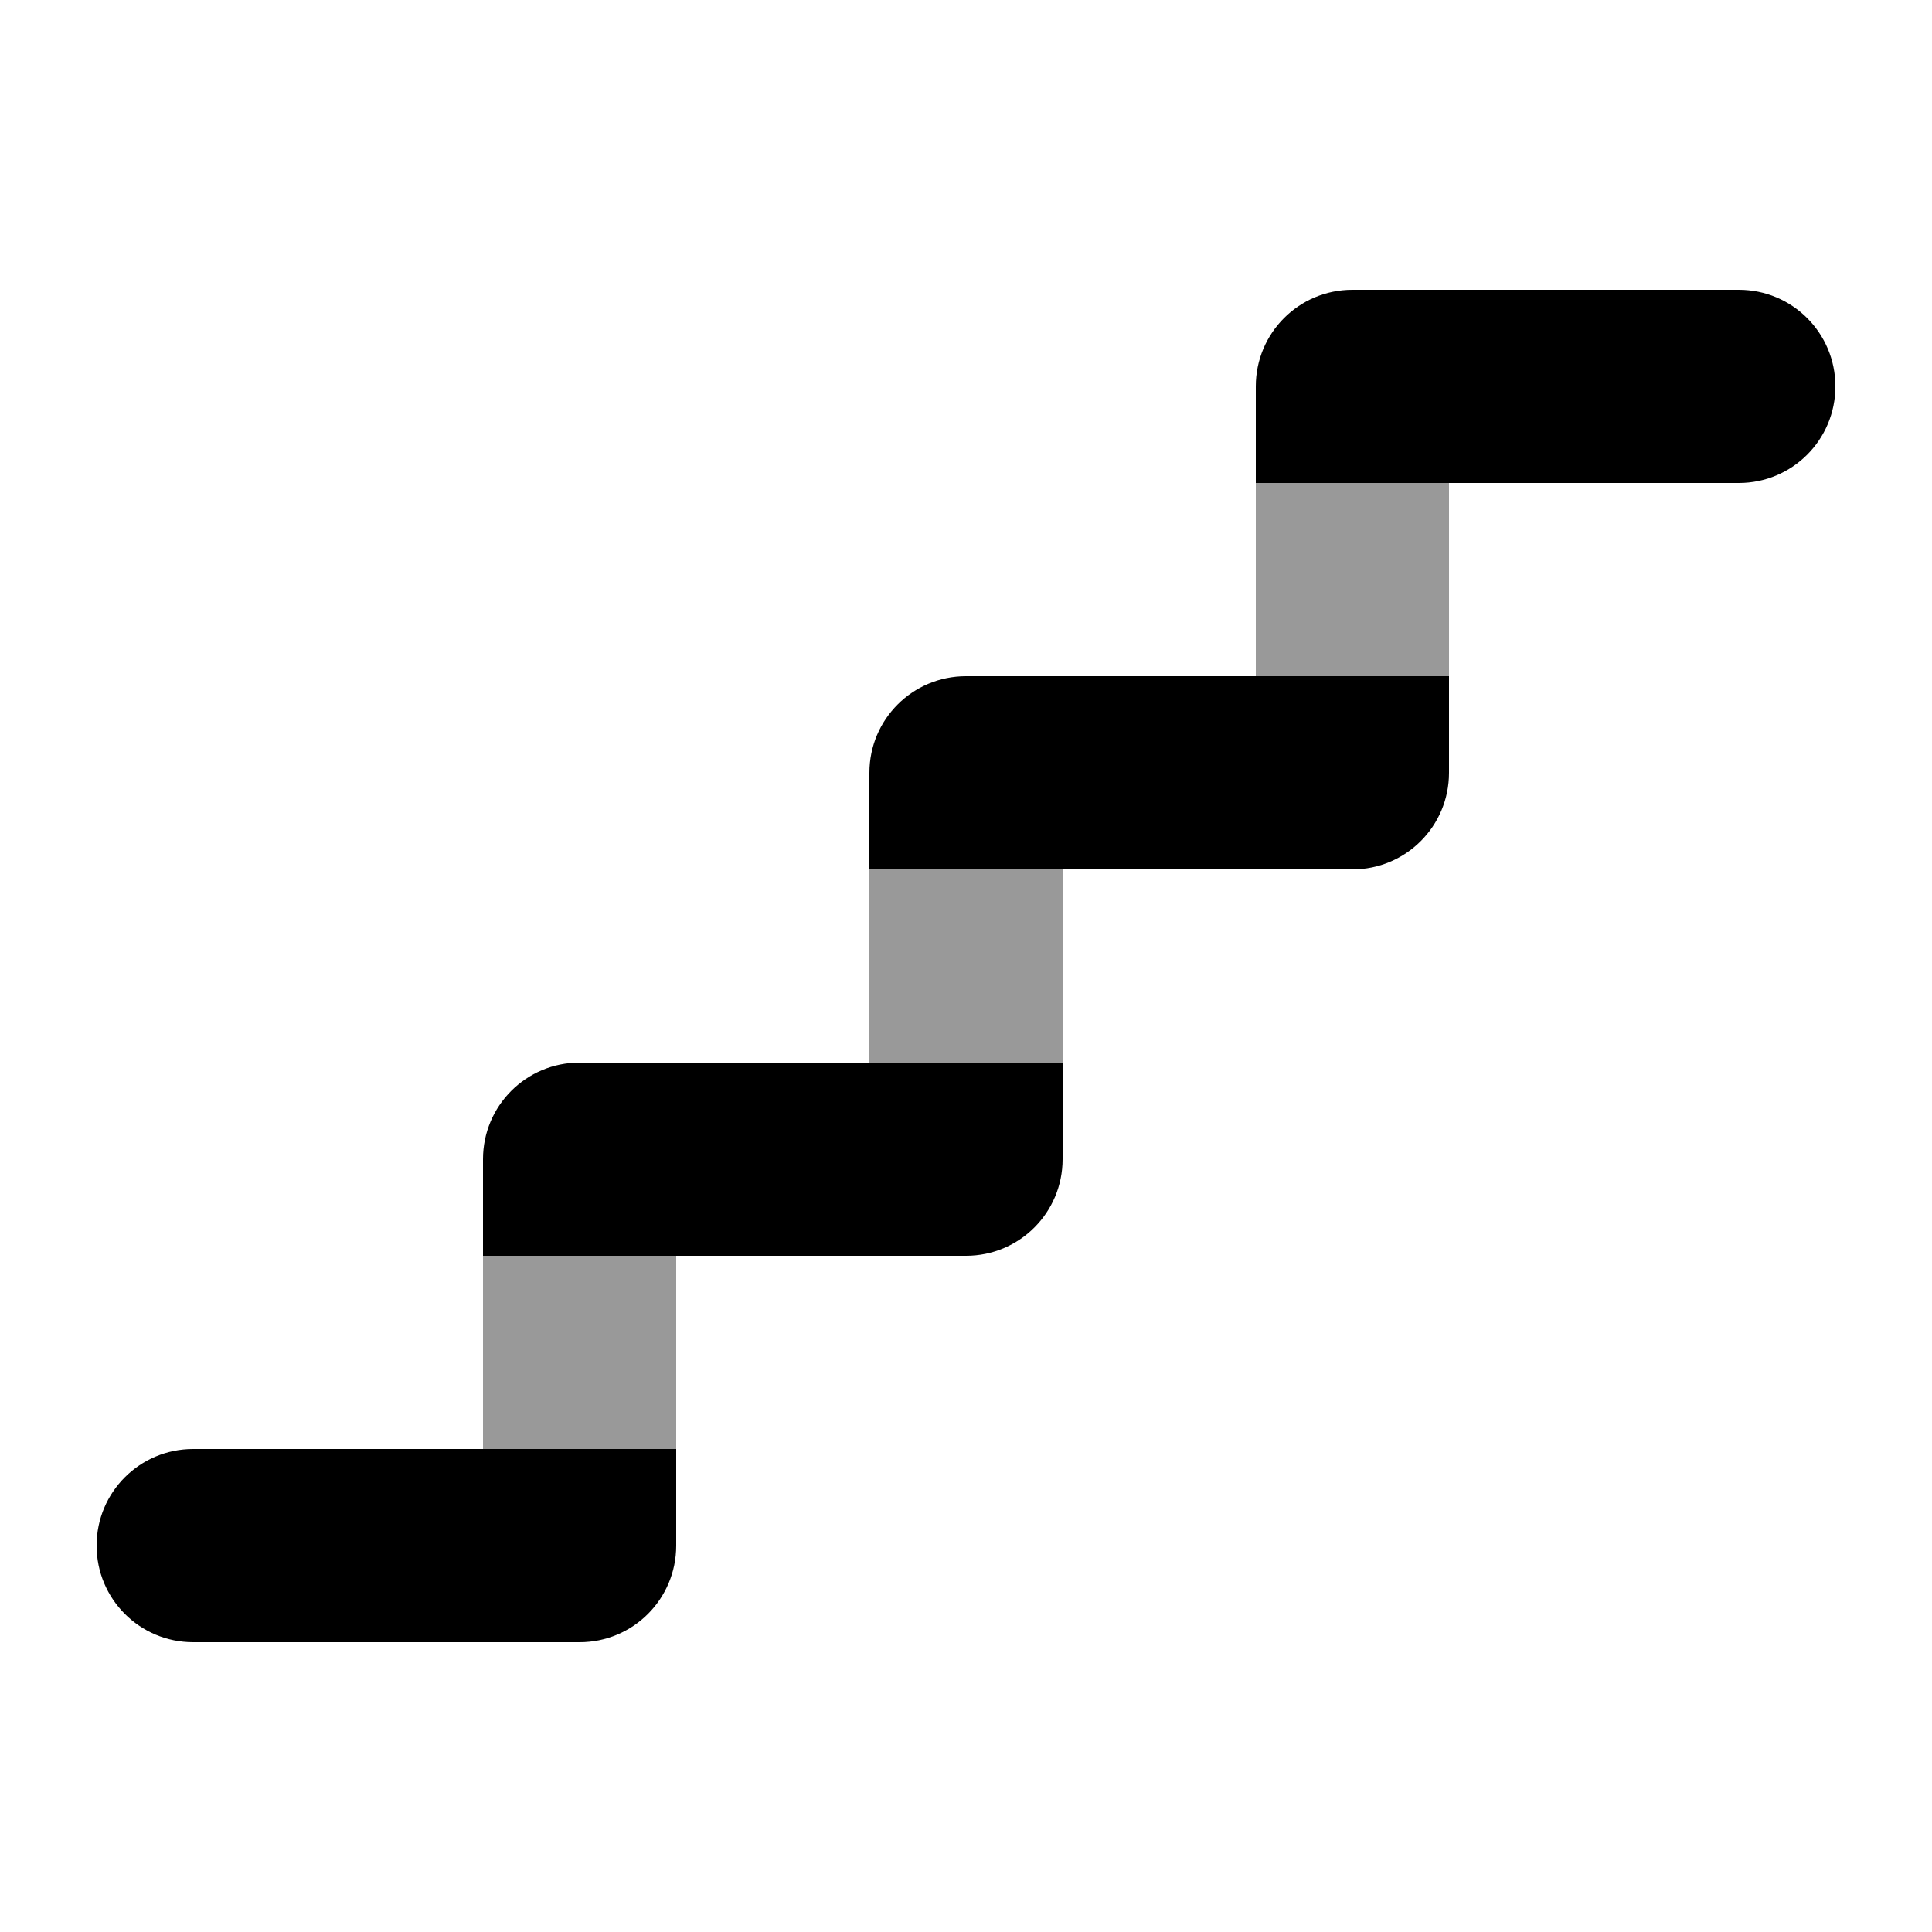
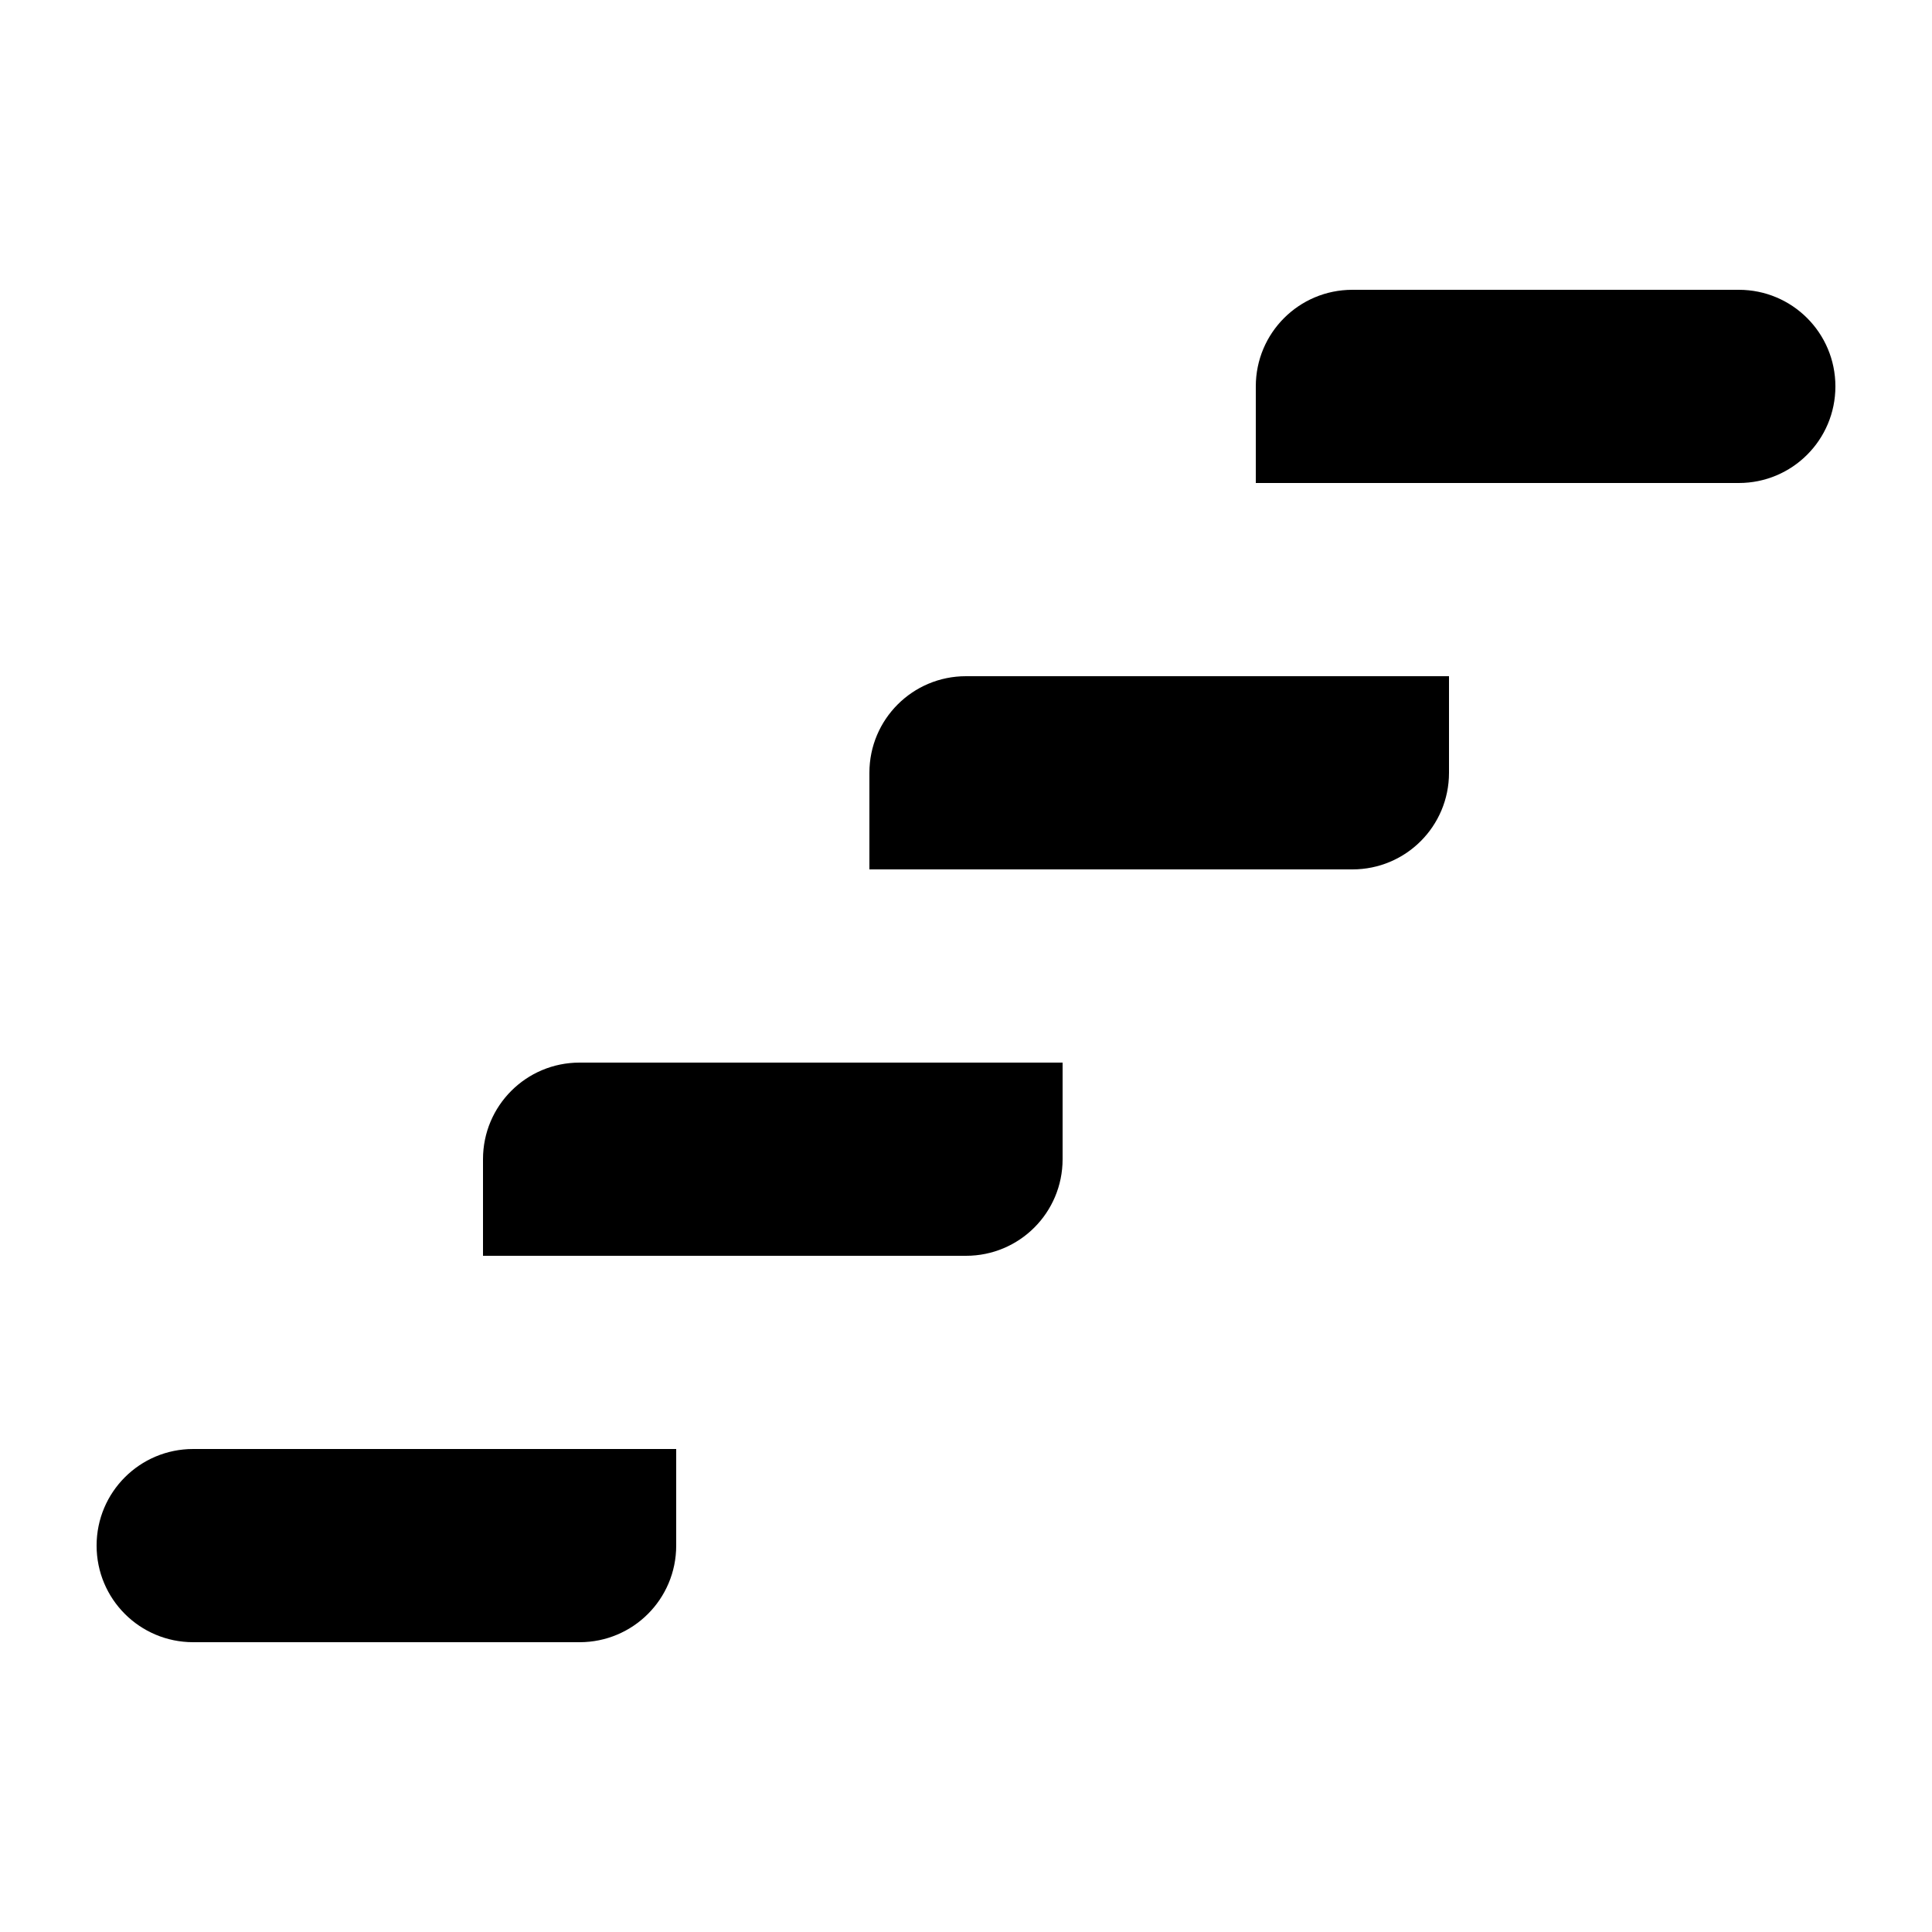
<svg xmlns="http://www.w3.org/2000/svg" viewBox="0 0 640 640">
-   <path opacity=".4" fill="currentColor" d="M160 416L160 480L224 480L224 416L160 416zM288 288L288 352L352 352L352 288L288 288zM416 160L416 224L480 224L480 160L416 160z" />
  <path fill="currentColor" d="M448 96C430.3 96 416 110.3 416 128L416 160L576 160C593.7 160 608 145.7 608 128C608 110.3 593.7 96 576 96L448 96zM416 224L320 224C302.3 224 288 238.3 288 256L288 288L448 288C465.7 288 480 273.7 480 256L480 224L416 224zM192 352C174.3 352 160 366.3 160 384L160 416L320 416C337.7 416 352 401.7 352 384L352 352L192 352zM224 480L64 480C46.3 480 32 494.3 32 512C32 529.7 46.3 544 64 544L192 544C209.7 544 224 529.7 224 512L224 480z" />
</svg>